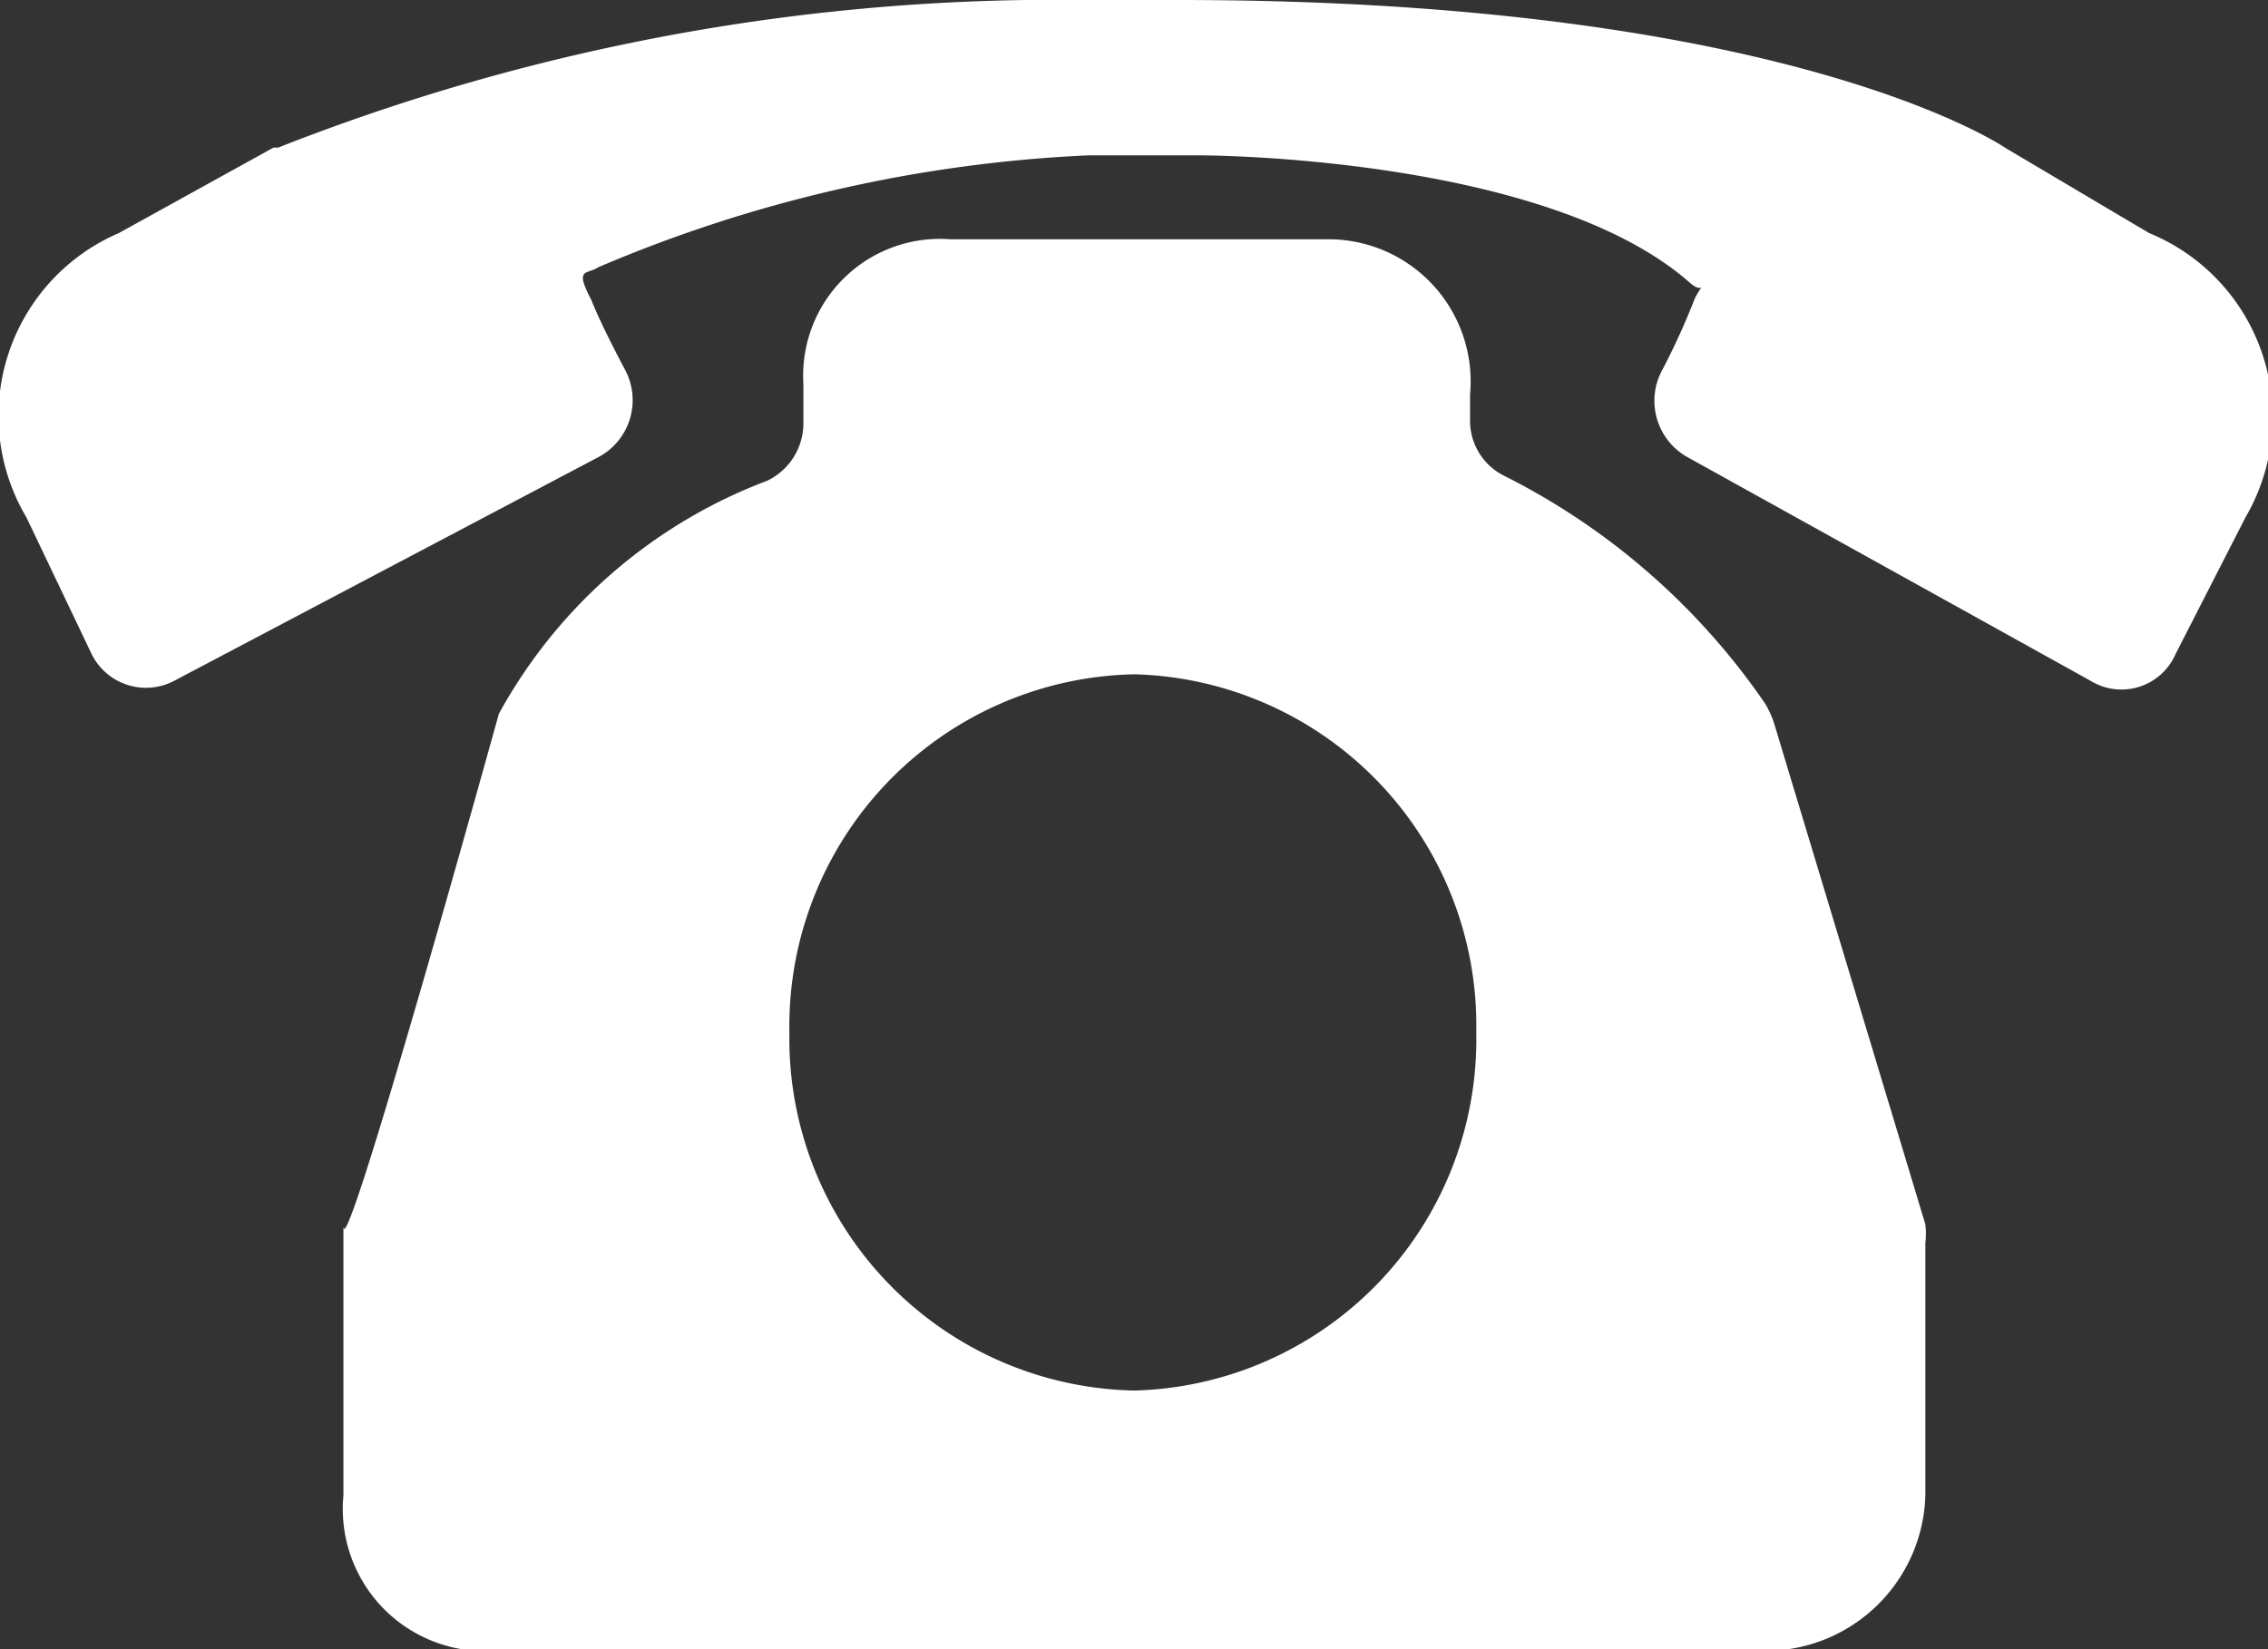
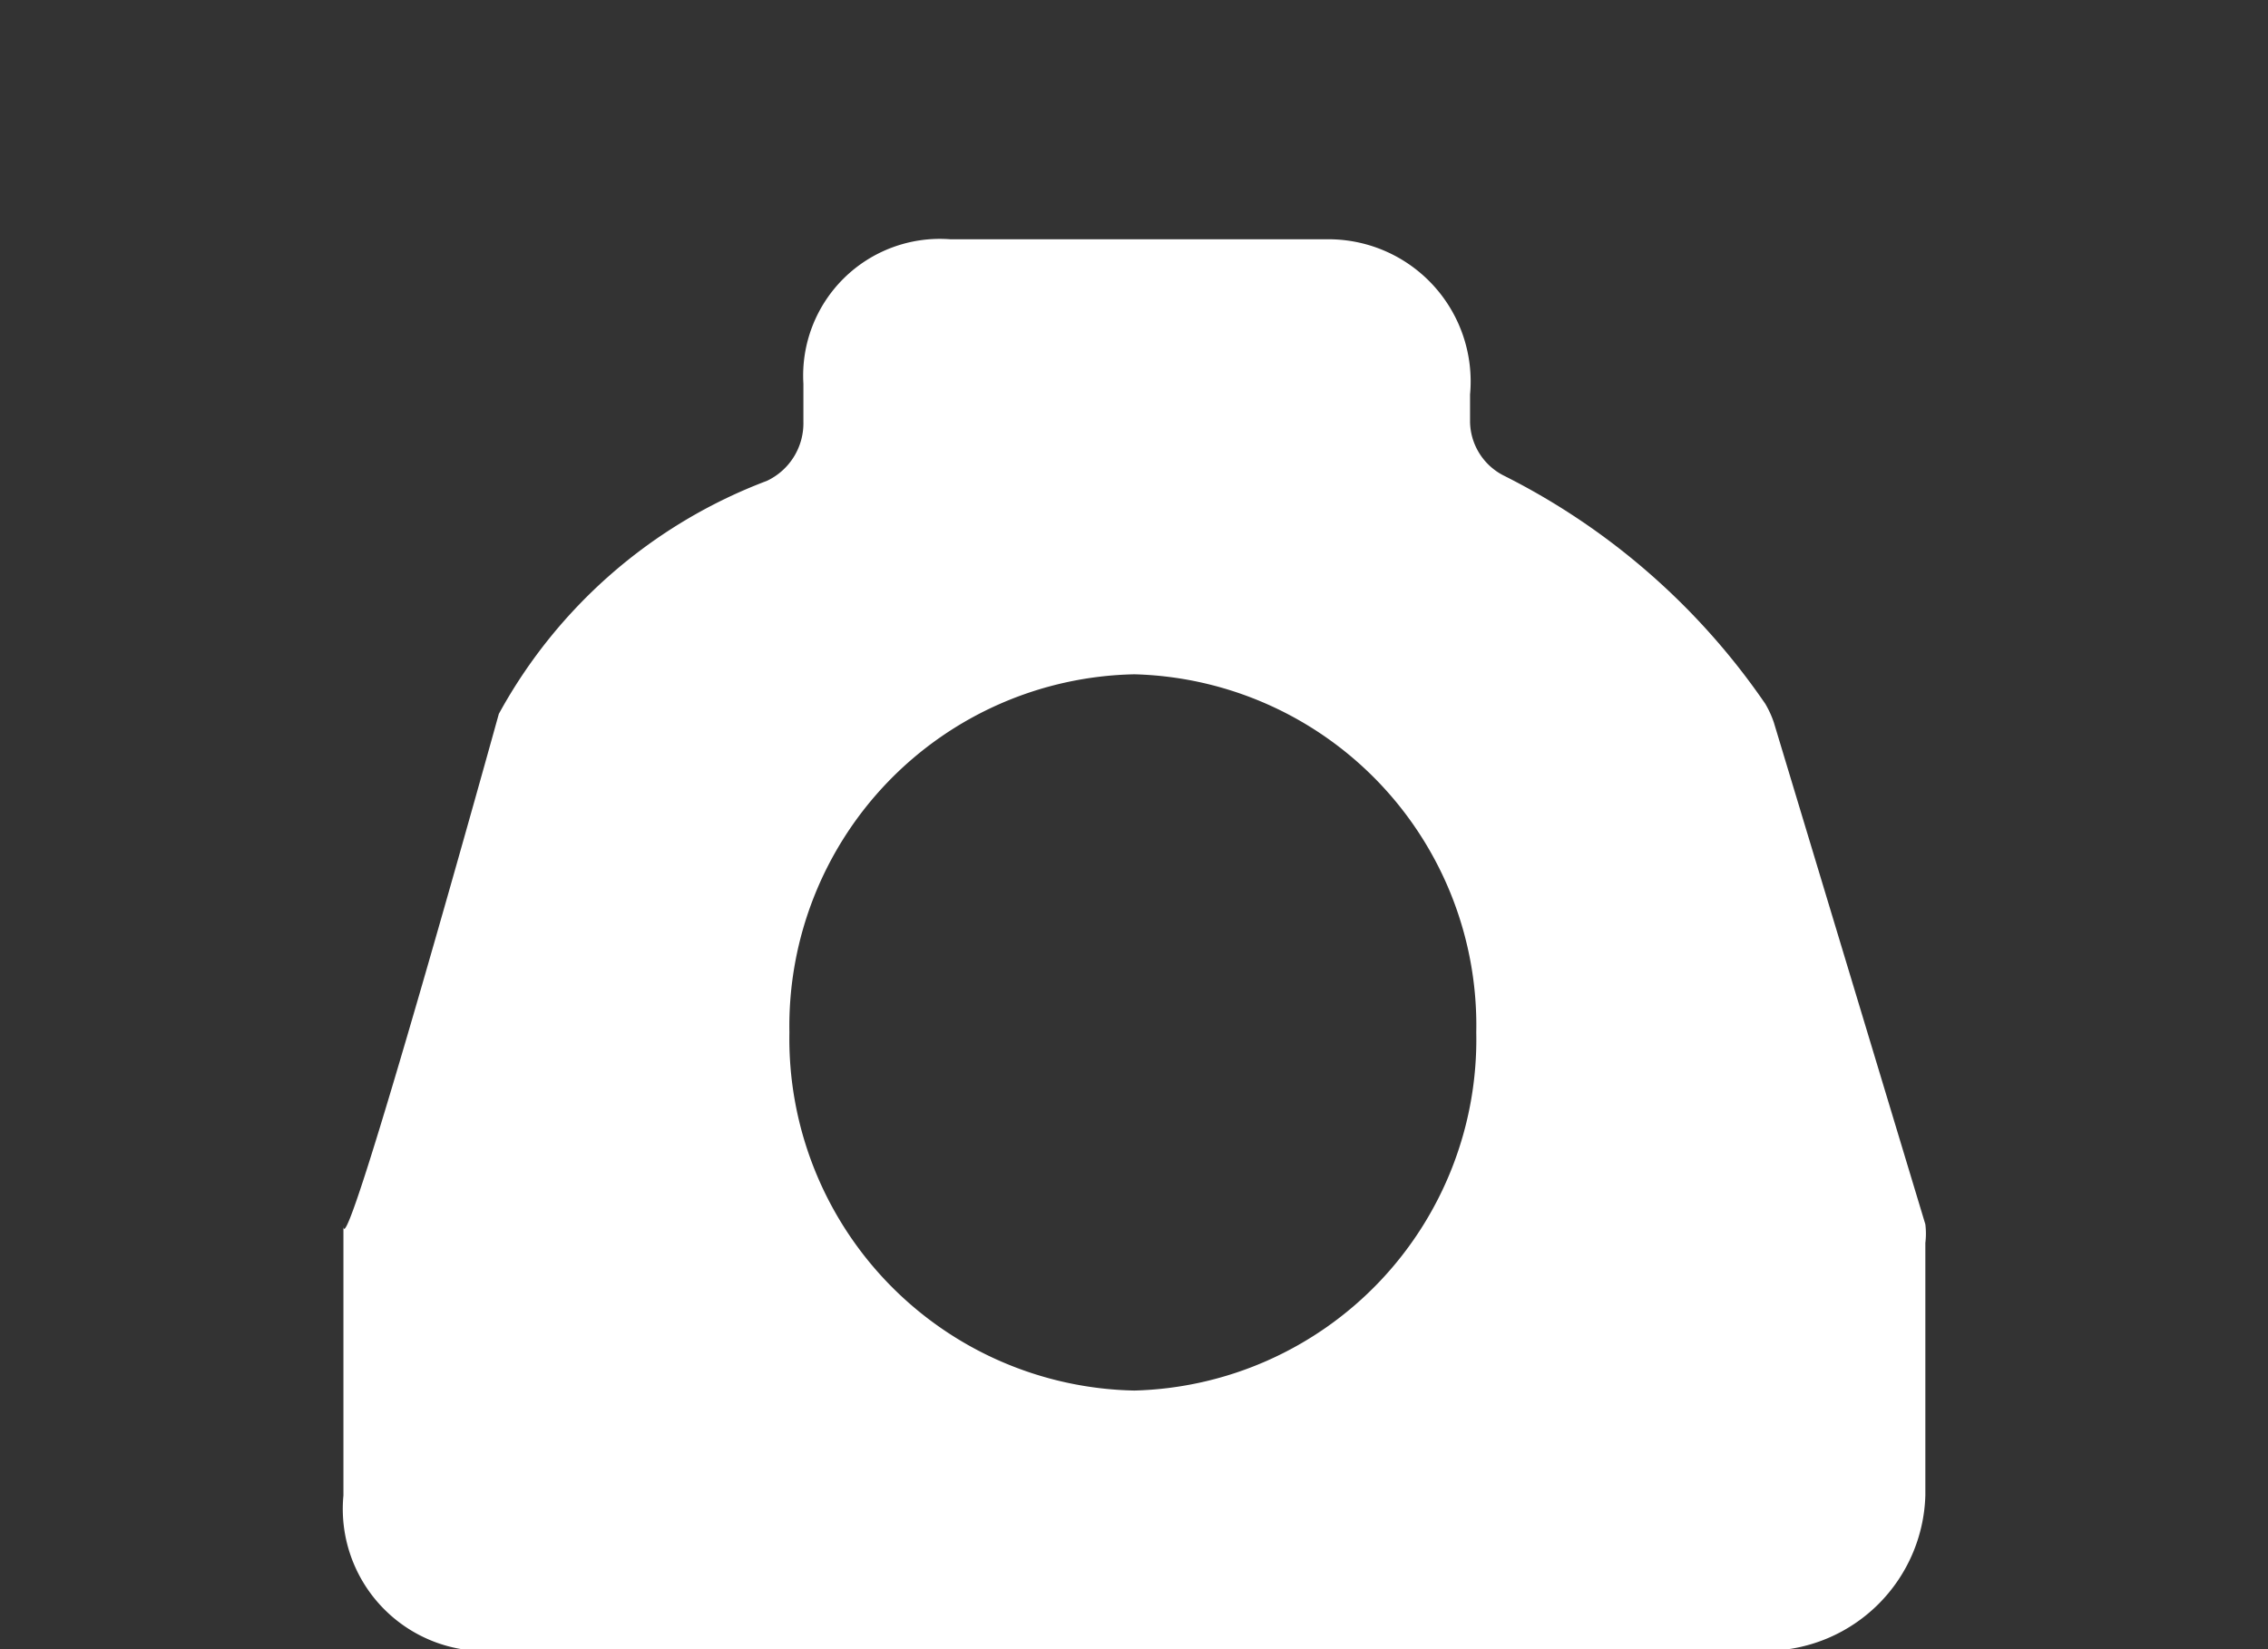
<svg xmlns="http://www.w3.org/2000/svg" width="29.19" height="21.23" viewBox="0 0 29.19 21.23">
  <rect x="0" y="0" width="29.19" height="21.23" fill="#333333" stroke="none" />
  <defs>
    <style>.cls-1{fill:#fff;}</style>
  </defs>
  <title>f_icon_01</title>
  <g id="レイヤー_2" data-name="レイヤー 2">
    <g id="TXT">
      <g id="footer_TXT">
        <path class="cls-1" d="M22.83,9.3a1.28,1.28,0,0,0-.11-.24,8.93,8.93,0,0,0-3.37-2.94.79.79,0,0,1-.43-.69V5.08a1.83,1.83,0,0,0-1.82-2H12.23a1.76,1.76,0,0,0-1.89,1.86v.49a.82.82,0,0,1-.47.76,6.58,6.58,0,0,0-3.45,3s-2,7.22-2,6.59v3.47a1.83,1.83,0,0,0,1.94,2H22.78a2.06,2.06,0,0,0,2-2V16a1,1,0,0,0,0-.24ZM14.6,17.9a4.53,4.53,0,0,1-4.44-4.61A4.53,4.53,0,0,1,14.6,8.68,4.52,4.52,0,0,1,19,13.29,4.52,4.52,0,0,1,14.6,17.9Z" />
-         <path class="cls-1" d="M27.66,3,25.82,1.91S23.07,0,15.17,0H14A27.33,27.33,0,0,0,3.58,1.9l-.06,0L1.53,3A2.56,2.56,0,0,0,.34,6.66L1.17,8.4a.78.78,0,0,0,1.06.37L7.71,5.88a.83.83,0,0,0,.34-1.11c-.17-.32-.35-.68-.44-.91-.22-.42-.06-.32.09-.42A18.13,18.13,0,0,1,14,2h1.46s4.43,0,6.29,1.64c.09.08.14.07.15.06a.74.74,0,0,0-.11.2,8.94,8.94,0,0,1-.4.87.83.83,0,0,0,.32,1.11L26.9,8.76A.76.76,0,0,0,28,8.42l.9-1.76A2.56,2.56,0,0,0,27.66,3Z" />
      </g>
    </g>
  </g>
</svg>